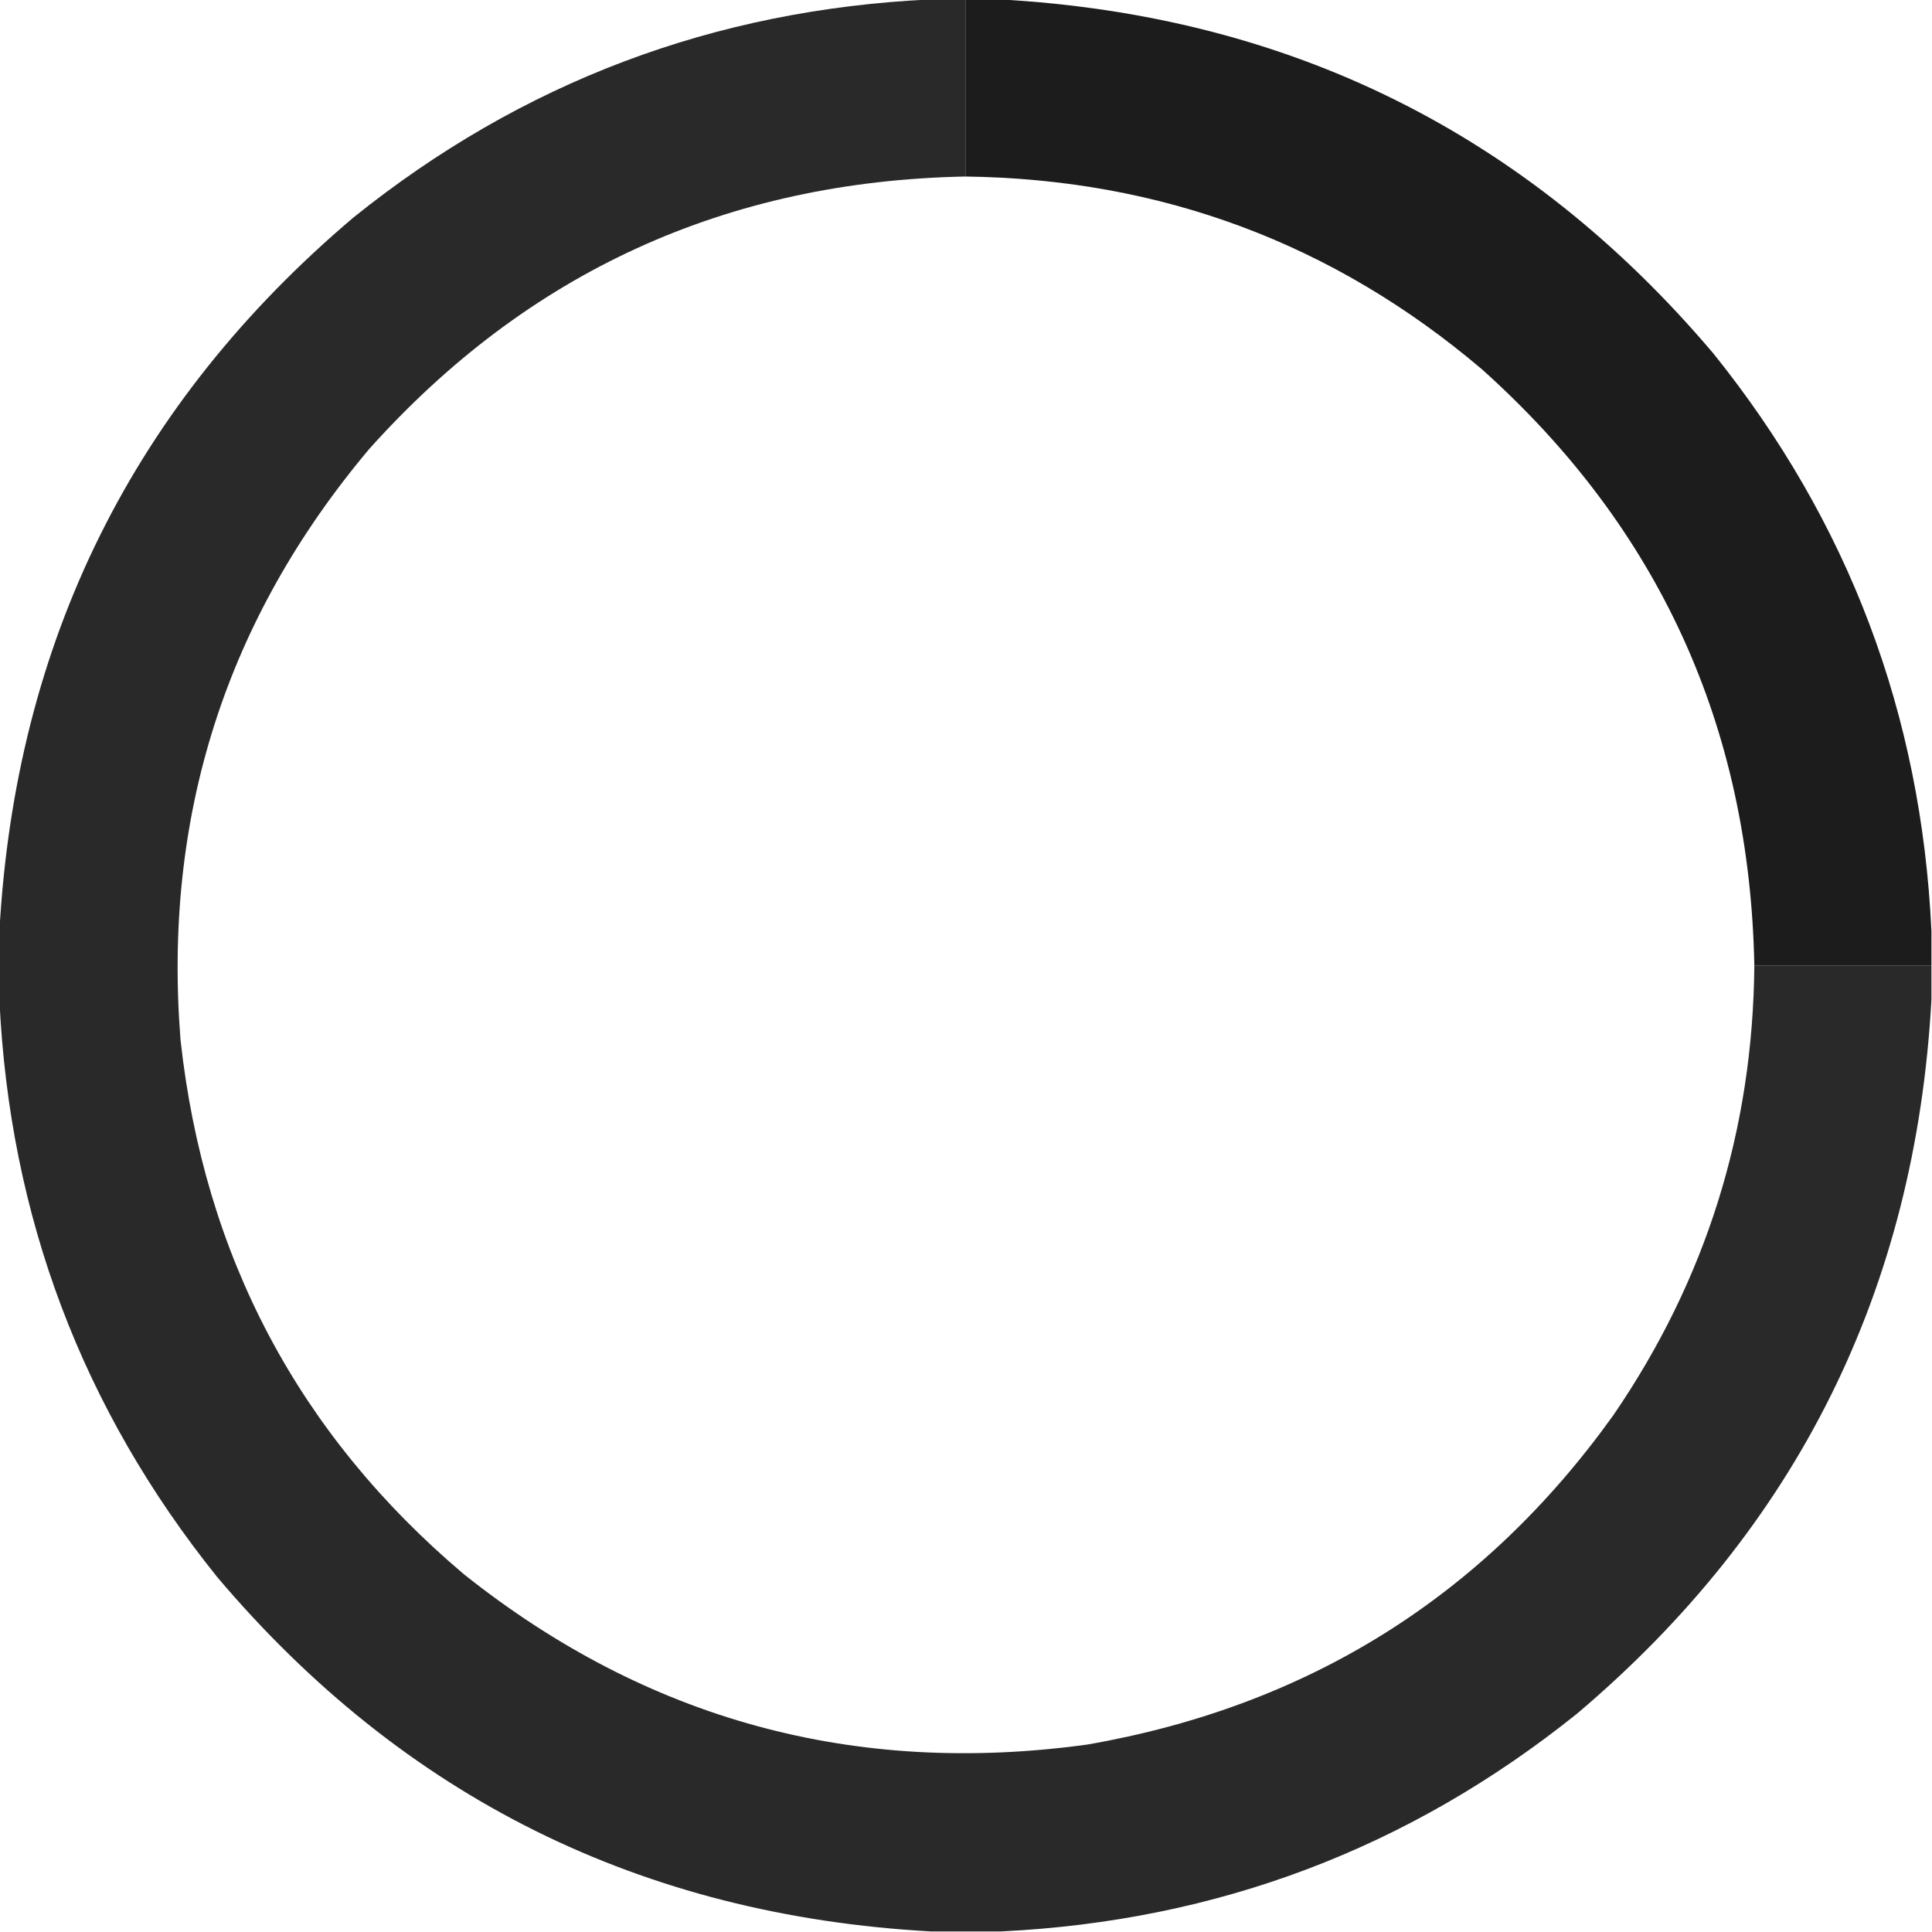
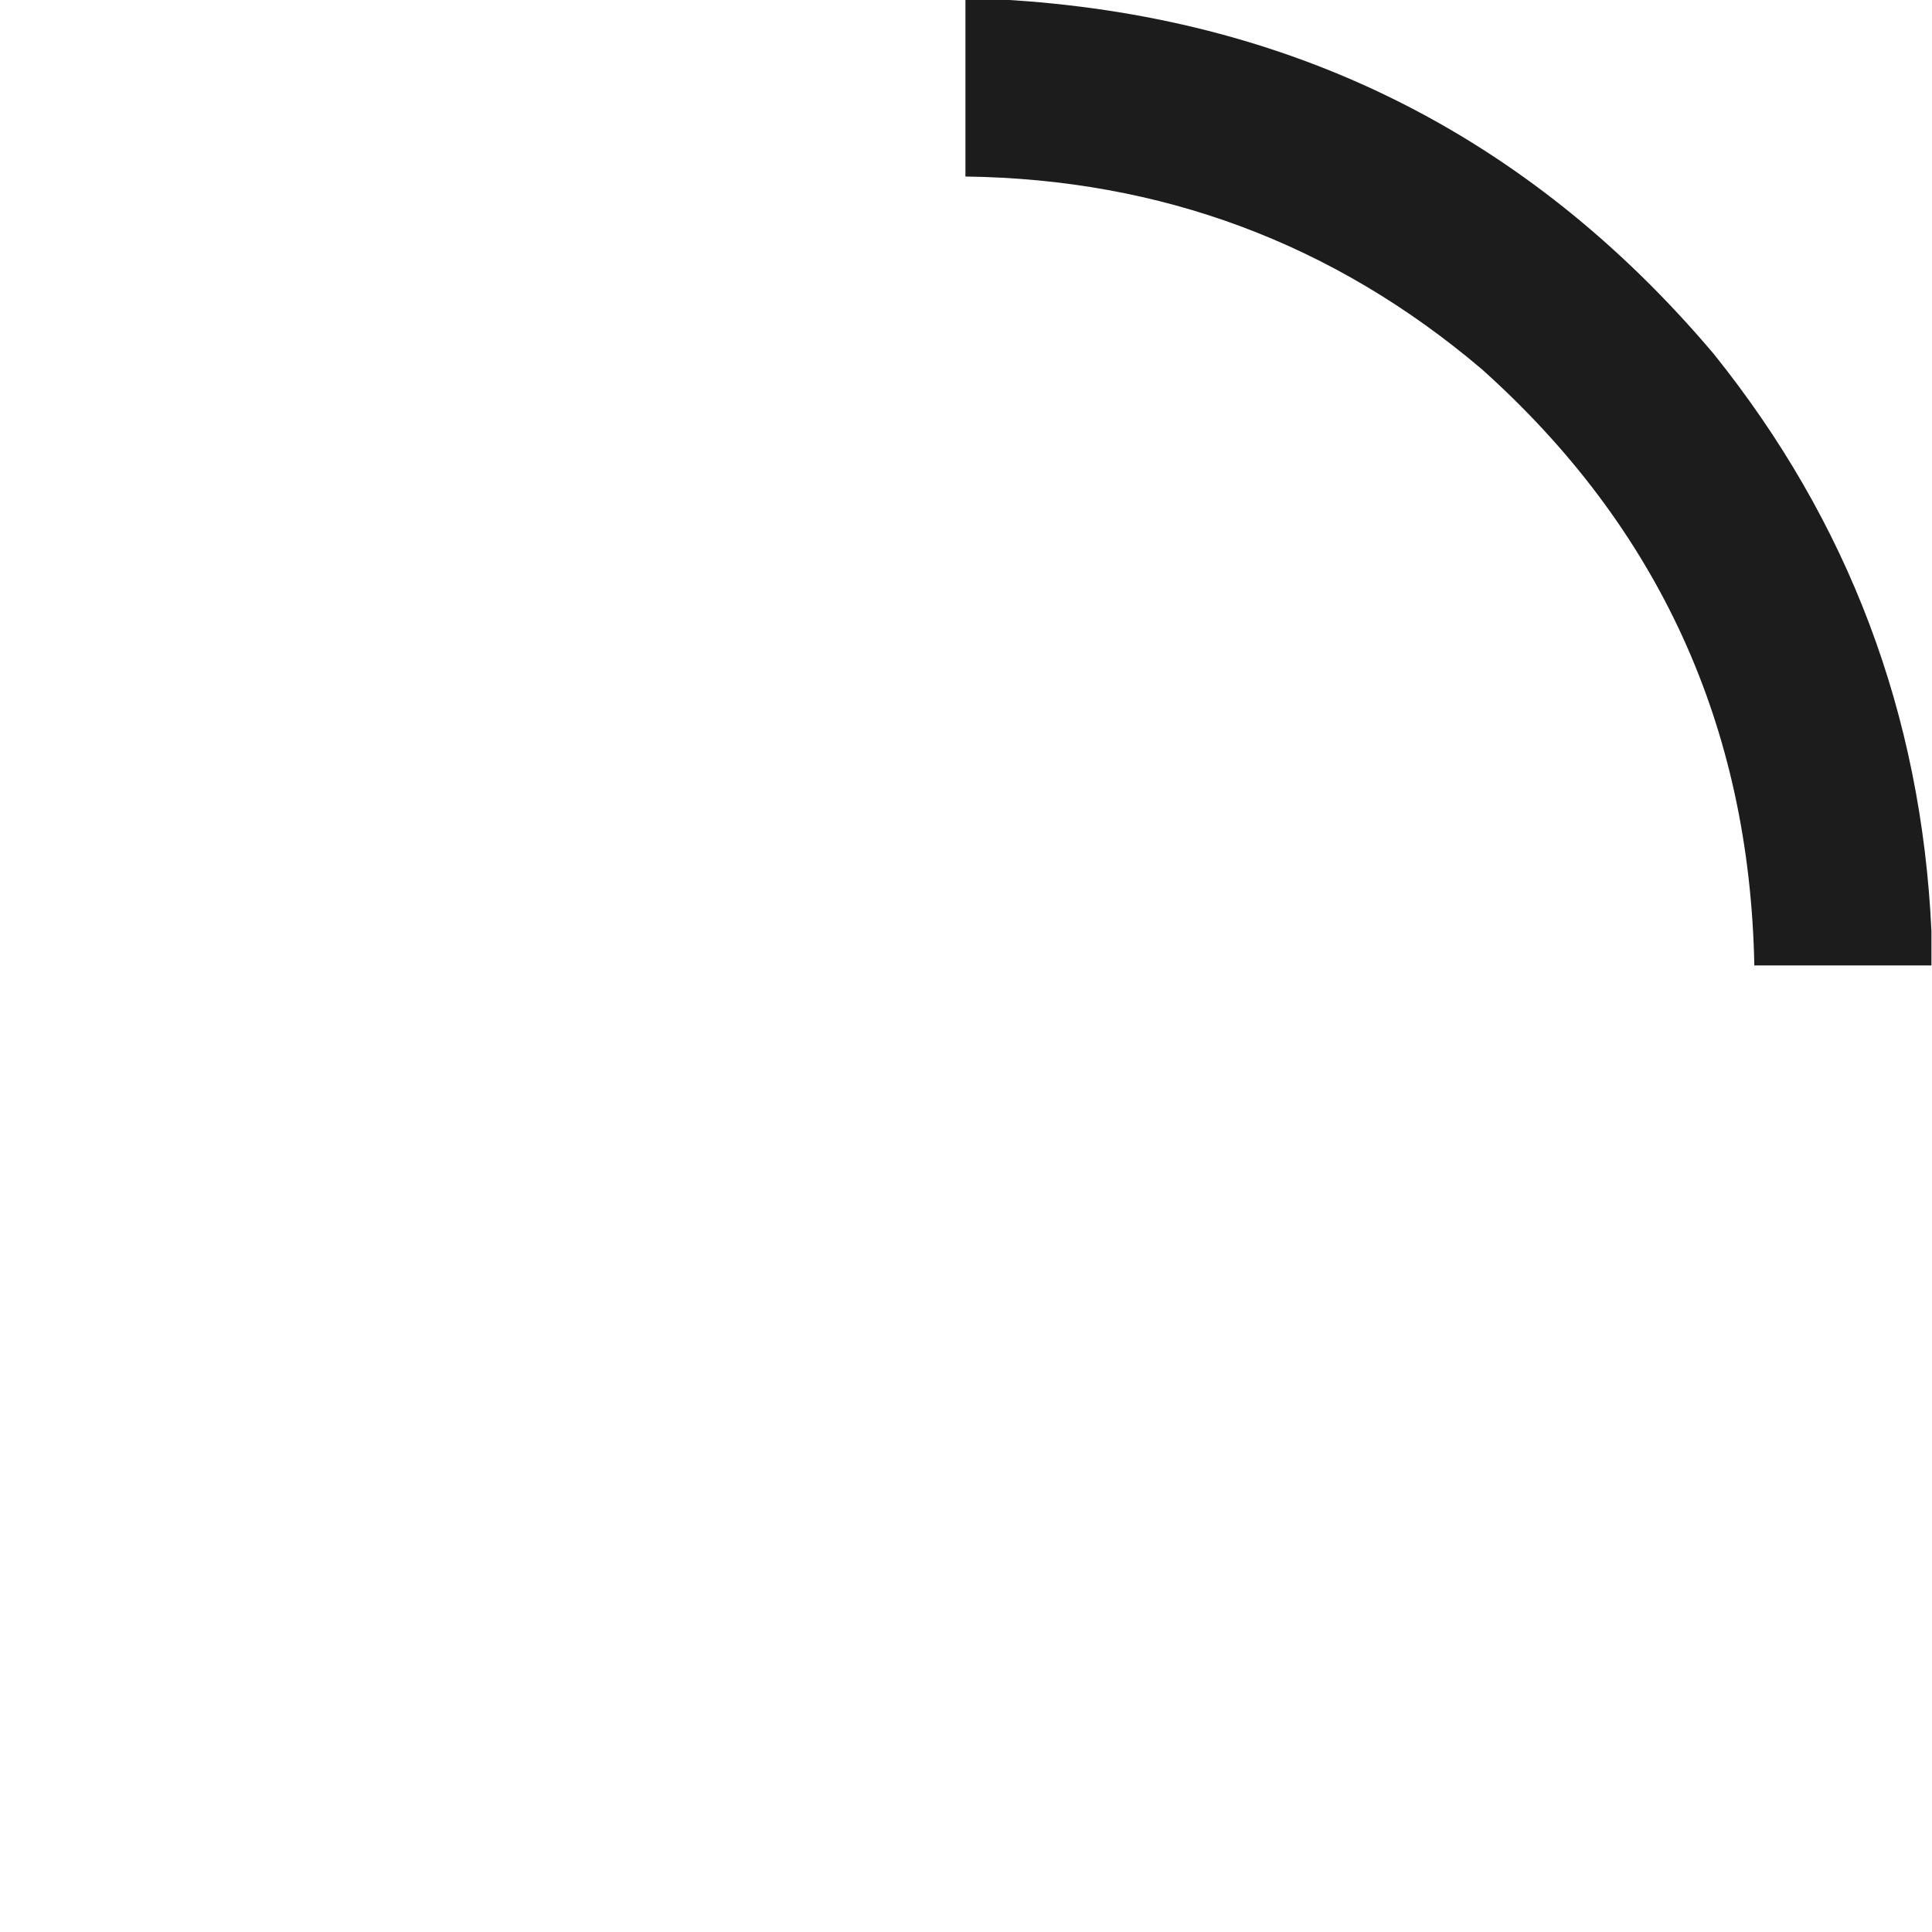
<svg xmlns="http://www.w3.org/2000/svg" version="1.1" width="1680px" height="1680px" style="shape-rendering:geometricPrecision; text-rendering:geometricPrecision; image-rendering:optimizeQuality; fill-rule:evenodd; clip-rule:evenodd">
  <g>
-     <path style="opacity:1" fill="#292929" d="M 809.5,-0.5 C 819.5,-0.5 829.5,-0.5 839.5,-0.5C 839.5,50.833 839.5,102.167 839.5,153.5C 631.67,157.541 458.836,236.541 321,390.5C 196.242,538.797 141.576,710.13 157,904.5C 177.687,1092.74 259.854,1247.58 403.5,1369C 562.463,1495.51 743.129,1544.84 945.5,1517C 1137.67,1483.57 1290.17,1388.07 1403,1230.5C 1483.47,1112.91 1524.3,982.58 1525.5,839.5C 1576.83,839.5 1628.17,839.5 1679.5,839.5C 1679.5,849.5 1679.5,859.5 1679.5,869.5C 1665.58,1121.18 1562.91,1328.01 1371.5,1490C 1225.51,1607.27 1058.51,1670.44 870.5,1679.5C 850.167,1679.5 829.833,1679.5 809.5,1679.5C 557.82,1665.58 350.987,1562.91 189,1371.5C 71.429,1225.25 8.262,1057.91 -0.5,869.5C -0.5,849.5 -0.5,829.5 -0.5,809.5C 13.425,557.82 116.092,350.987 307.5,189C 453.753,71.429 621.086,8.262 809.5,-0.5 Z" />
-   </g>
+     </g>
  <g>
    <path style="opacity:1" fill="#1c1c1c" d="M 839.5,-0.5 C 849.5,-0.5 859.5,-0.5 869.5,-0.5C 1121.18,13.425 1328.01,116.092 1490,307.5C 1607.57,453.753 1670.74,621.086 1679.5,809.5C 1679.5,819.5 1679.5,829.5 1679.5,839.5C 1628.17,839.5 1576.83,839.5 1525.5,839.5C 1521.46,631.67 1442.46,458.836 1288.5,321C 1159.48,211.557 1009.81,155.724 839.5,153.5C 839.5,102.167 839.5,50.833 839.5,-0.5 Z" />
  </g>
</svg>